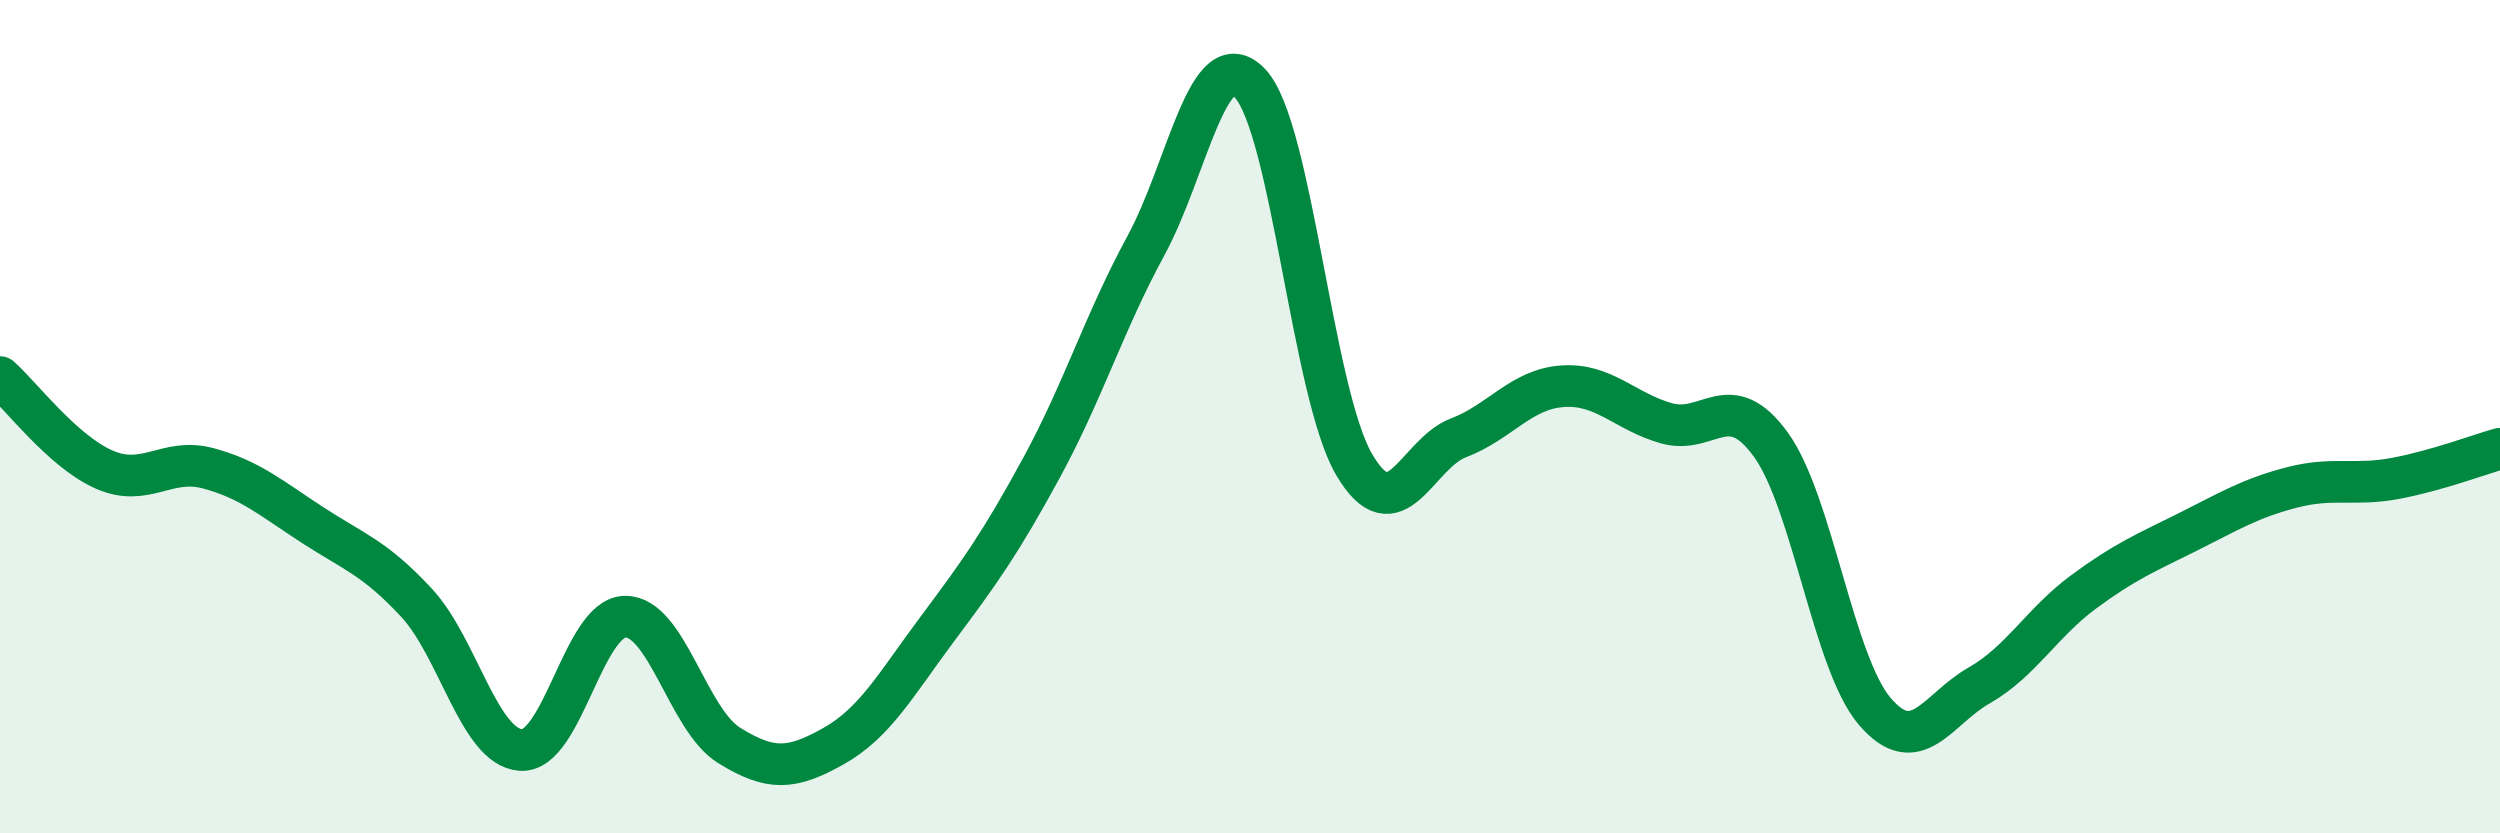
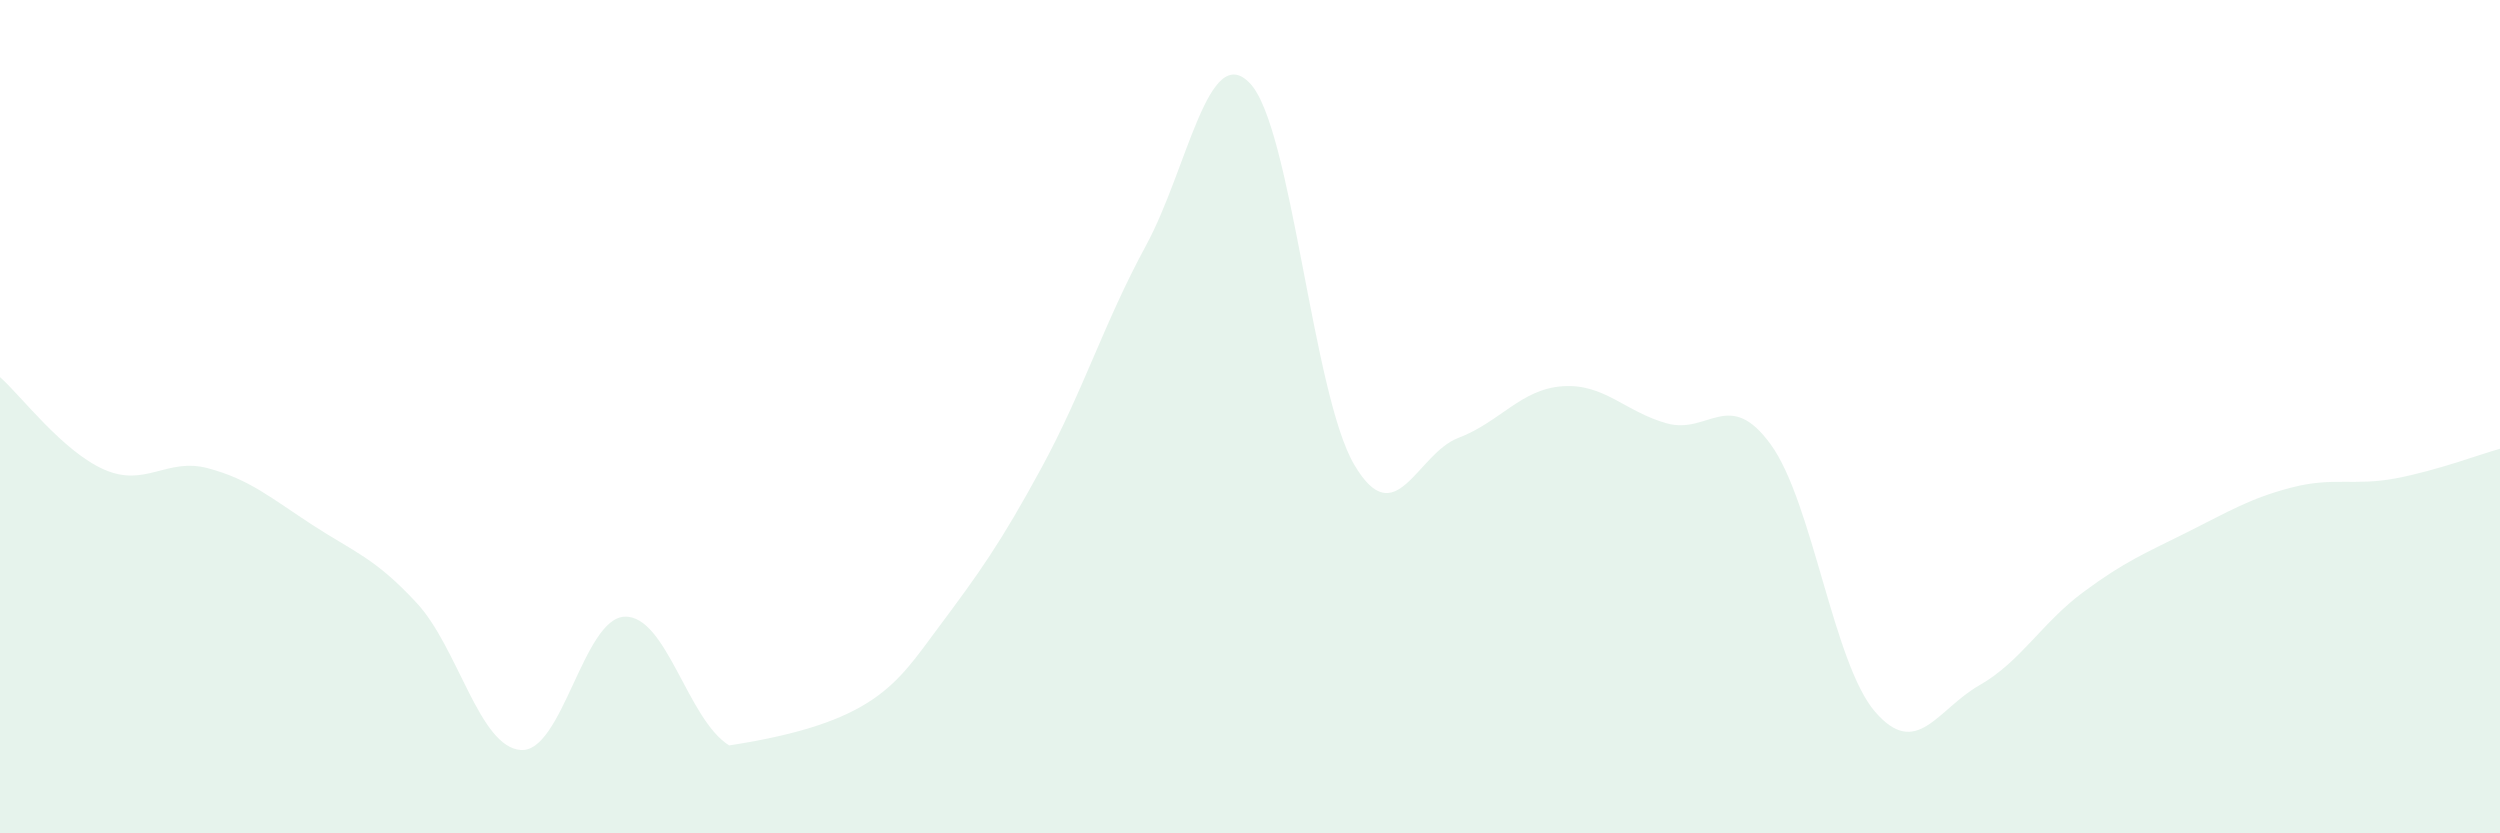
<svg xmlns="http://www.w3.org/2000/svg" width="60" height="20" viewBox="0 0 60 20">
-   <path d="M 0,9.05 C 0.5,9.49 1.5,10.83 2.5,11.27 C 3.5,11.71 4,10.97 5,11.24 C 6,11.51 6.5,11.95 7.5,12.6 C 8.5,13.25 9,13.39 10,14.47 C 11,15.55 11.5,17.93 12.5,18 C 13.5,18.07 14,14.82 15,14.8 C 16,14.78 16.5,17.27 17.5,17.89 C 18.5,18.51 19,18.47 20,17.91 C 21,17.35 21.5,16.43 22.5,15.09 C 23.5,13.75 24,13.06 25,11.22 C 26,9.38 26.5,7.74 27.5,5.9 C 28.5,4.06 29,0.95 30,2 C 31,3.05 31.5,9.45 32.5,11.15 C 33.5,12.85 34,10.89 35,10.51 C 36,10.13 36.5,9.34 37.5,9.27 C 38.5,9.2 39,9.88 40,10.16 C 41,10.44 41.5,9.29 42.5,10.67 C 43.5,12.05 44,15.92 45,17.08 C 46,18.24 46.5,17.02 47.5,16.45 C 48.5,15.88 49,14.95 50,14.21 C 51,13.47 51.5,13.27 52.5,12.77 C 53.5,12.27 54,11.96 55,11.7 C 56,11.44 56.5,11.67 57.5,11.48 C 58.5,11.29 59.5,10.91 60,10.77L60 20L0 20Z" fill="#008740" opacity="0.1" stroke-linecap="round" stroke-linejoin="round" />
-   <path d="M 0,9.05 C 0.5,9.49 1.5,10.83 2.5,11.27 C 3.5,11.71 4,10.97 5,11.24 C 6,11.51 6.5,11.95 7.5,12.6 C 8.5,13.25 9,13.39 10,14.47 C 11,15.55 11.5,17.93 12.5,18 C 13.5,18.07 14,14.82 15,14.8 C 16,14.78 16.5,17.27 17.5,17.89 C 18.5,18.51 19,18.47 20,17.91 C 21,17.35 21.5,16.43 22.5,15.09 C 23.5,13.75 24,13.06 25,11.22 C 26,9.38 26.5,7.74 27.5,5.9 C 28.5,4.06 29,0.95 30,2 C 31,3.05 31.5,9.45 32.5,11.15 C 33.5,12.85 34,10.89 35,10.51 C 36,10.13 36.5,9.34 37.5,9.27 C 38.5,9.2 39,9.88 40,10.16 C 41,10.44 41.5,9.29 42.5,10.67 C 43.5,12.05 44,15.92 45,17.08 C 46,18.24 46.5,17.02 47.5,16.45 C 48.5,15.88 49,14.95 50,14.21 C 51,13.47 51.5,13.27 52.5,12.77 C 53.5,12.27 54,11.96 55,11.7 C 56,11.44 56.5,11.67 57.5,11.48 C 58.5,11.29 59.5,10.91 60,10.77" stroke="#008740" stroke-width="1" fill="none" stroke-linecap="round" stroke-linejoin="round" />
+   <path d="M 0,9.05 C 0.5,9.49 1.5,10.83 2.5,11.27 C 3.5,11.71 4,10.97 5,11.24 C 6,11.51 6.5,11.95 7.5,12.6 C 8.5,13.25 9,13.39 10,14.47 C 11,15.55 11.5,17.93 12.5,18 C 13.5,18.07 14,14.82 15,14.8 C 16,14.78 16.5,17.27 17.5,17.89 C 21,17.35 21.5,16.43 22.5,15.09 C 23.5,13.75 24,13.06 25,11.22 C 26,9.38 26.5,7.74 27.5,5.9 C 28.5,4.06 29,0.95 30,2 C 31,3.05 31.5,9.45 32.5,11.15 C 33.5,12.85 34,10.89 35,10.51 C 36,10.13 36.5,9.34 37.5,9.27 C 38.5,9.2 39,9.88 40,10.16 C 41,10.44 41.5,9.29 42.5,10.67 C 43.5,12.05 44,15.92 45,17.08 C 46,18.24 46.5,17.02 47.5,16.45 C 48.5,15.88 49,14.95 50,14.21 C 51,13.47 51.5,13.27 52.5,12.77 C 53.5,12.27 54,11.96 55,11.7 C 56,11.44 56.5,11.67 57.5,11.48 C 58.5,11.29 59.5,10.91 60,10.77L60 20L0 20Z" fill="#008740" opacity="0.1" stroke-linecap="round" stroke-linejoin="round" />
</svg>